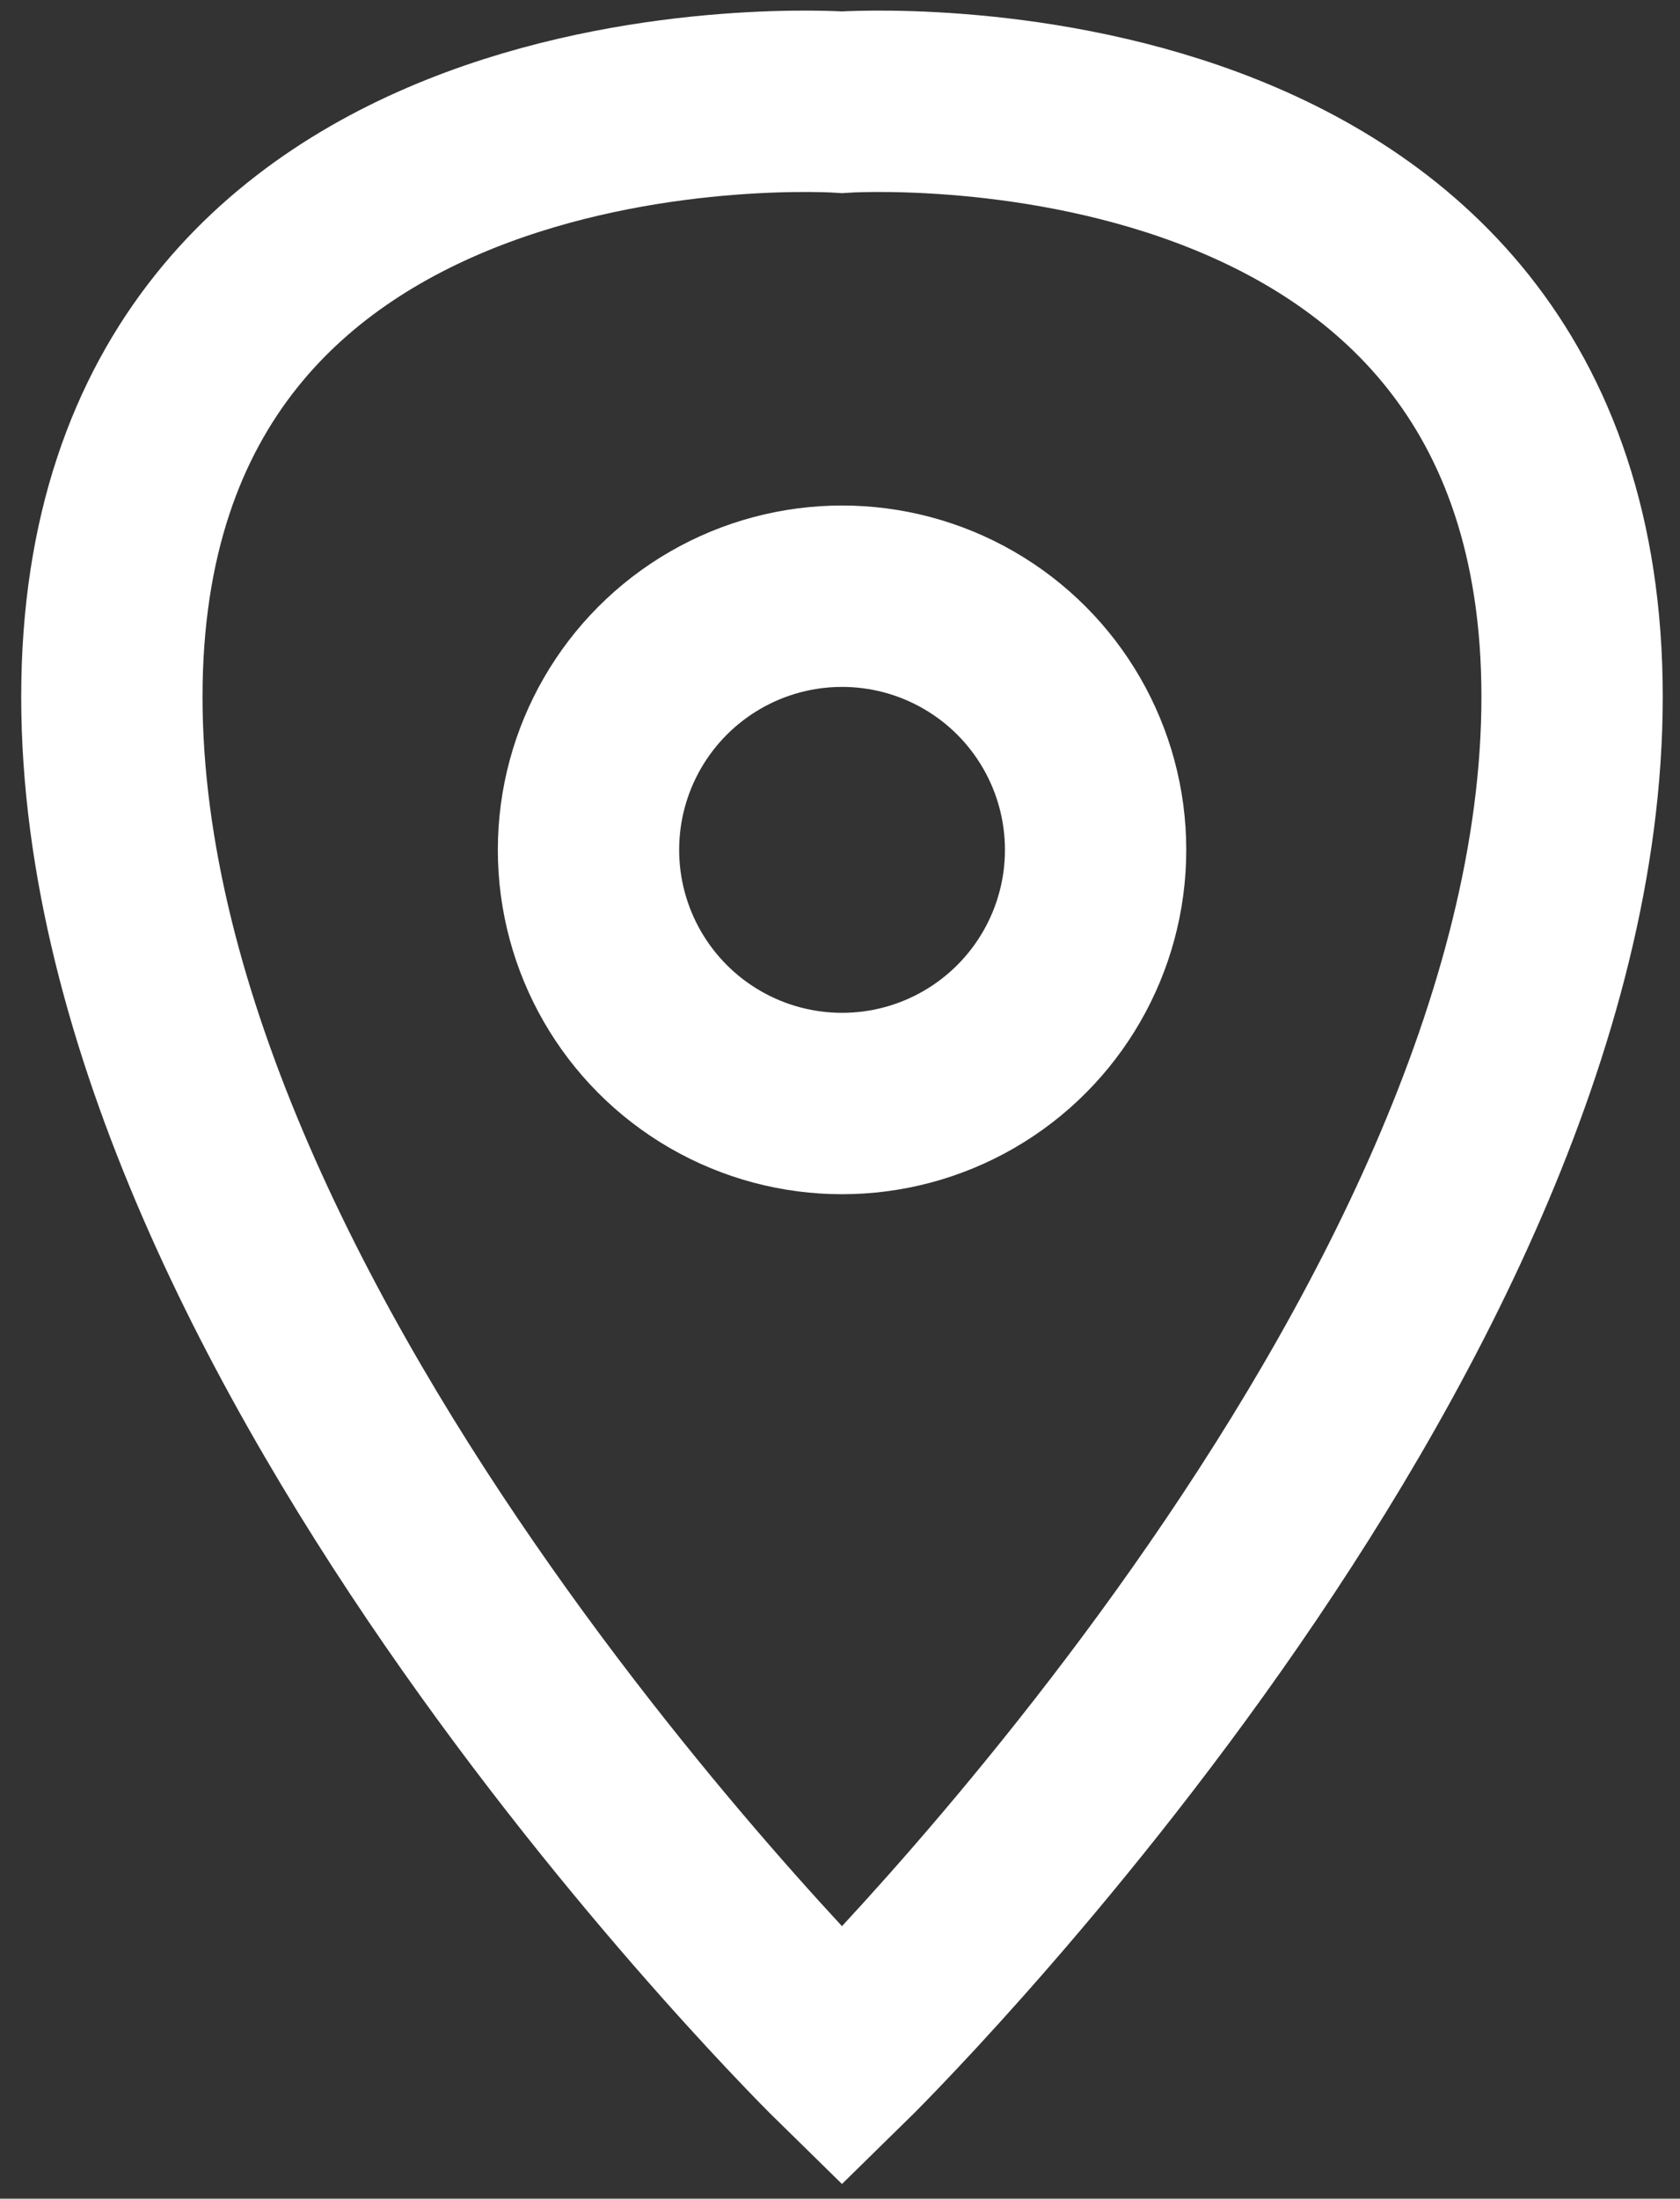
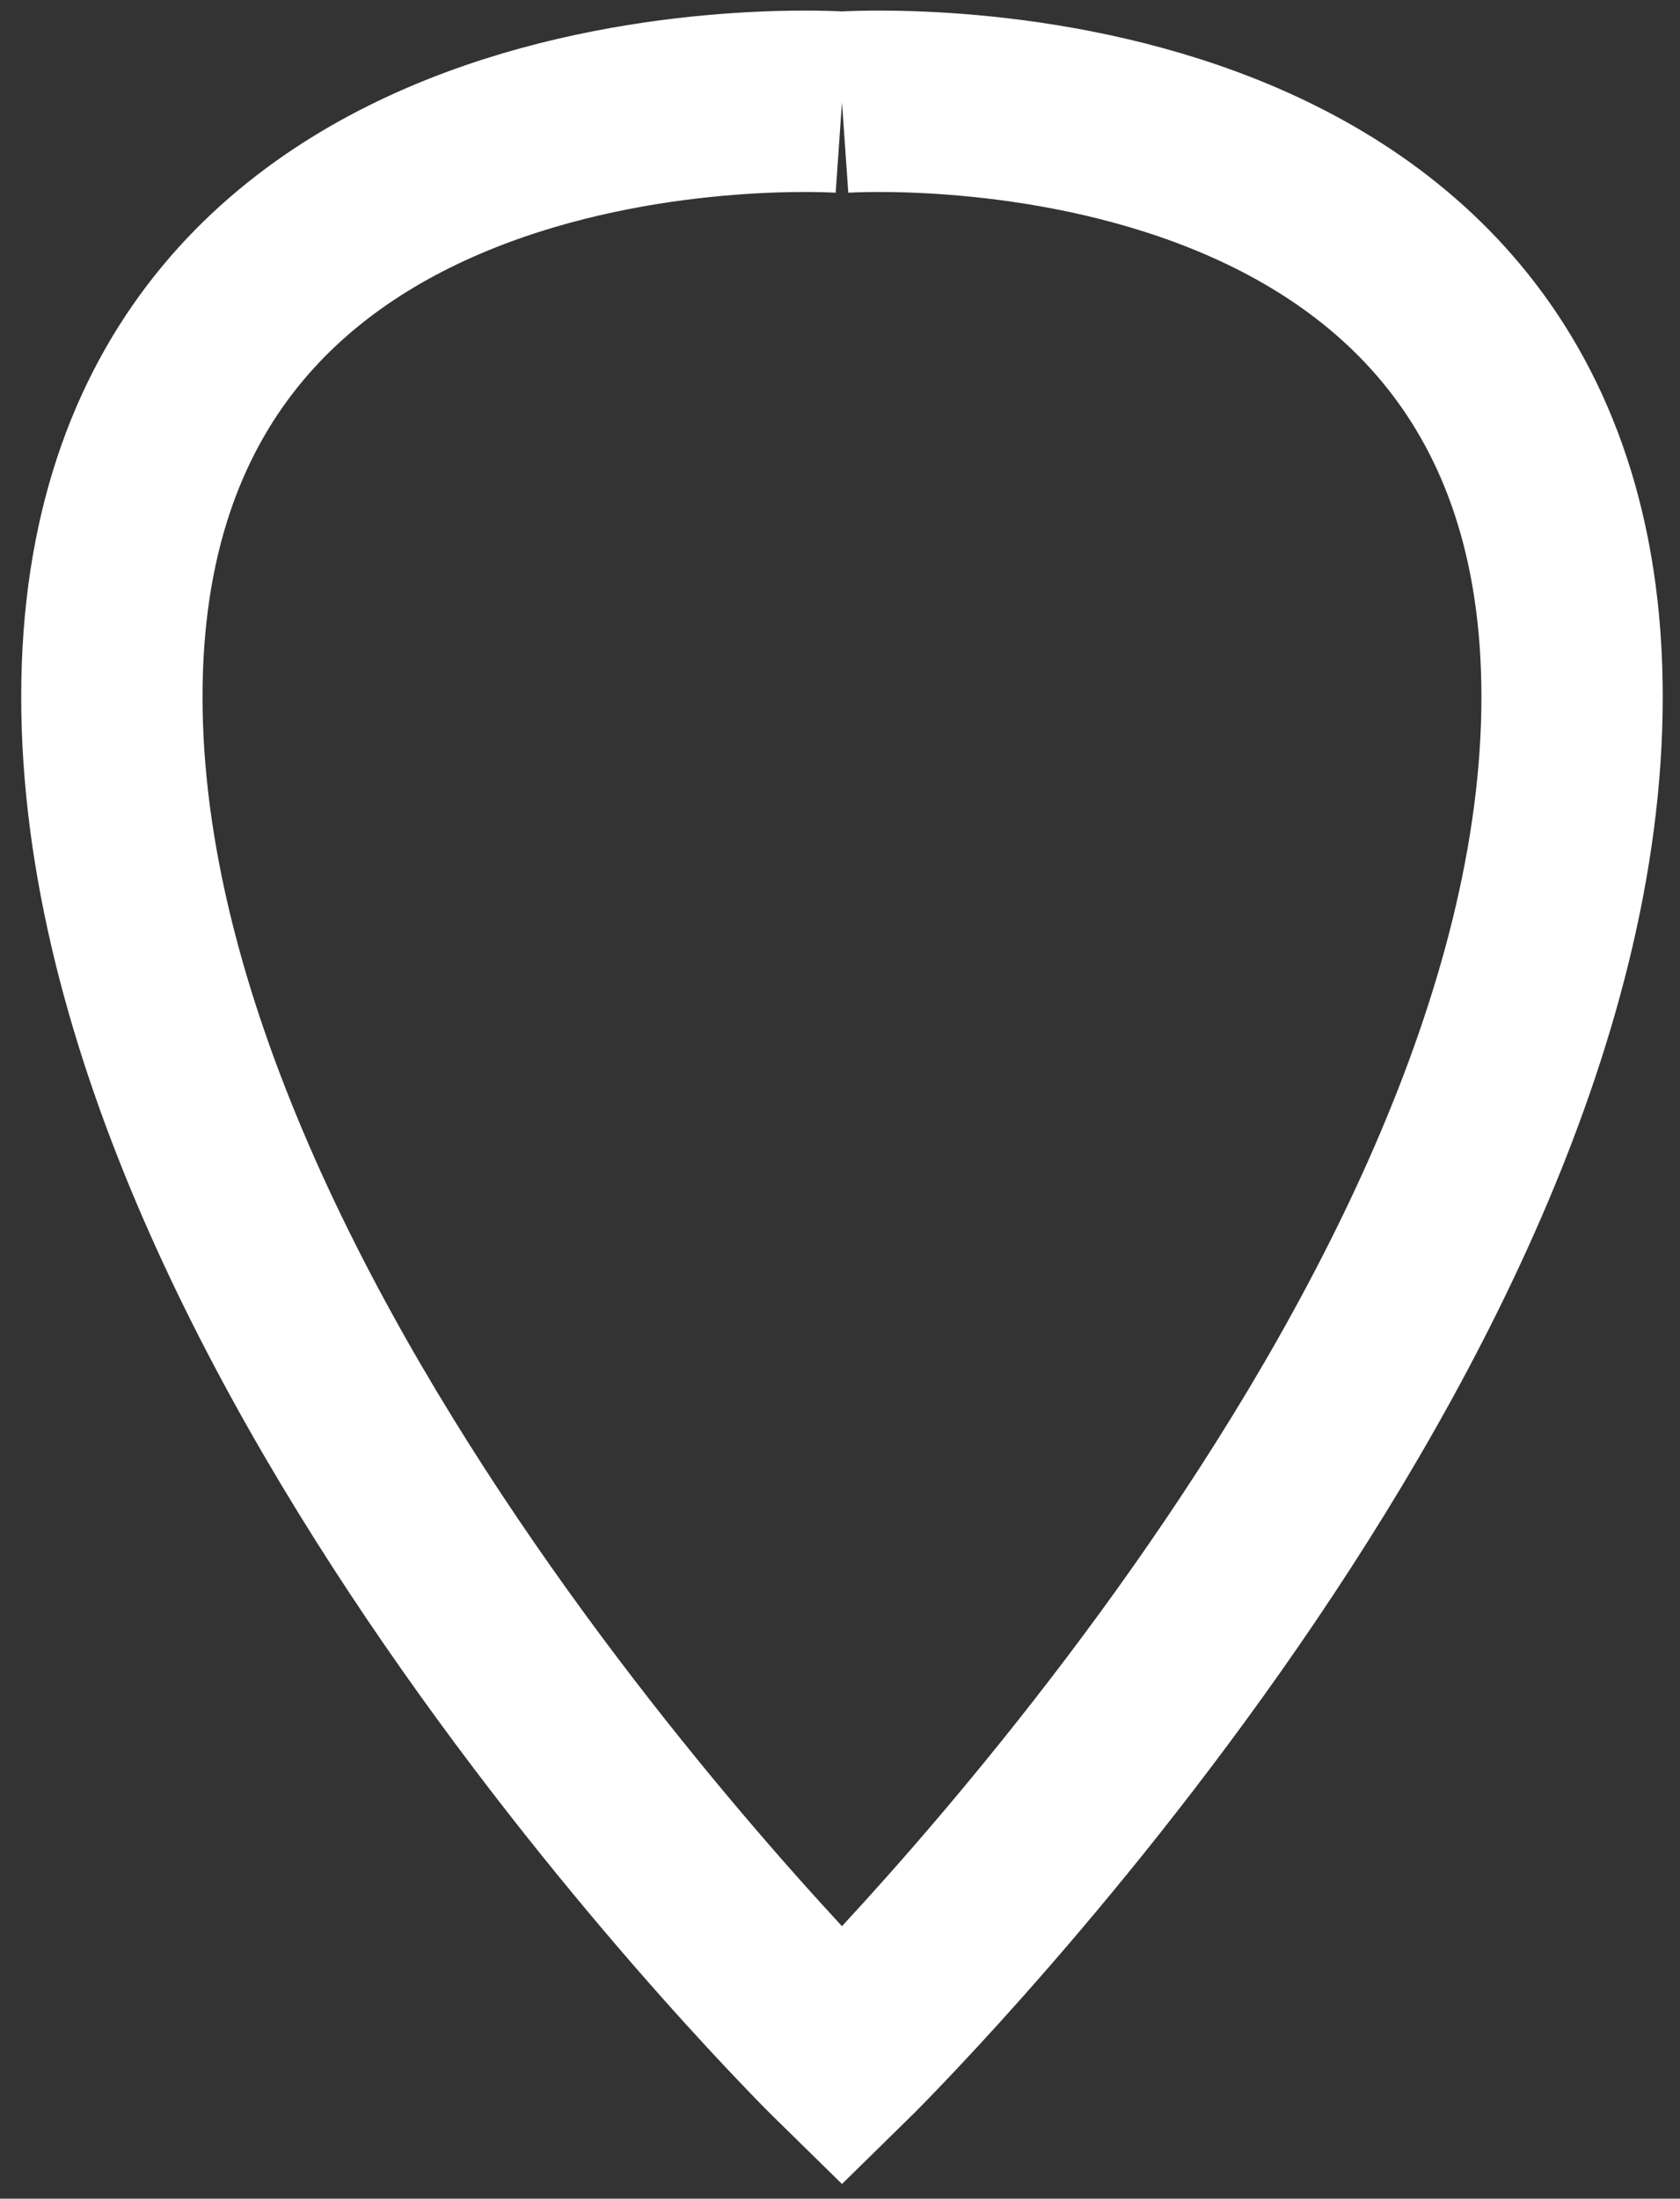
<svg xmlns="http://www.w3.org/2000/svg" version="1.1" id="Capa_1" x="0px" y="0px" width="22.932px" height="30px" viewBox="0 0 22.932 30" enable-background="new 0 0 22.932 30" xml:space="preserve">
  <rect x="0" y="0" width="22.932" height="30" fill="#333333" stroke="none" />
  <g id="contacta">
    <g>
-       <path fill="none" stroke="#FFFFFF" stroke-width="2.475" stroke-miterlimit="10" d="M11.493,1.395c0,0-9.966-0.695-9.966,8.113    c0,8.806,9.966,18.56,9.966,18.56s9.966-9.754,9.966-18.56C21.459,0.699,11.493,1.395,11.493,1.395z" />
-       <circle fill="none" stroke="#FFFFFF" stroke-width="2.475" stroke-miterlimit="10" cx="11.494" cy="11.596" r="3.461" />
+       <path fill="none" stroke="#FFFFFF" stroke-width="2.475" stroke-miterlimit="10" d="M11.493,1.395c0,0-9.966-0.695-9.966,8.113    c0,8.806,9.966,18.56,9.966,18.56s9.966-9.754,9.966-18.56C21.459,0.699,11.493,1.395,11.493,1.395" />
    </g>
  </g>
</svg>